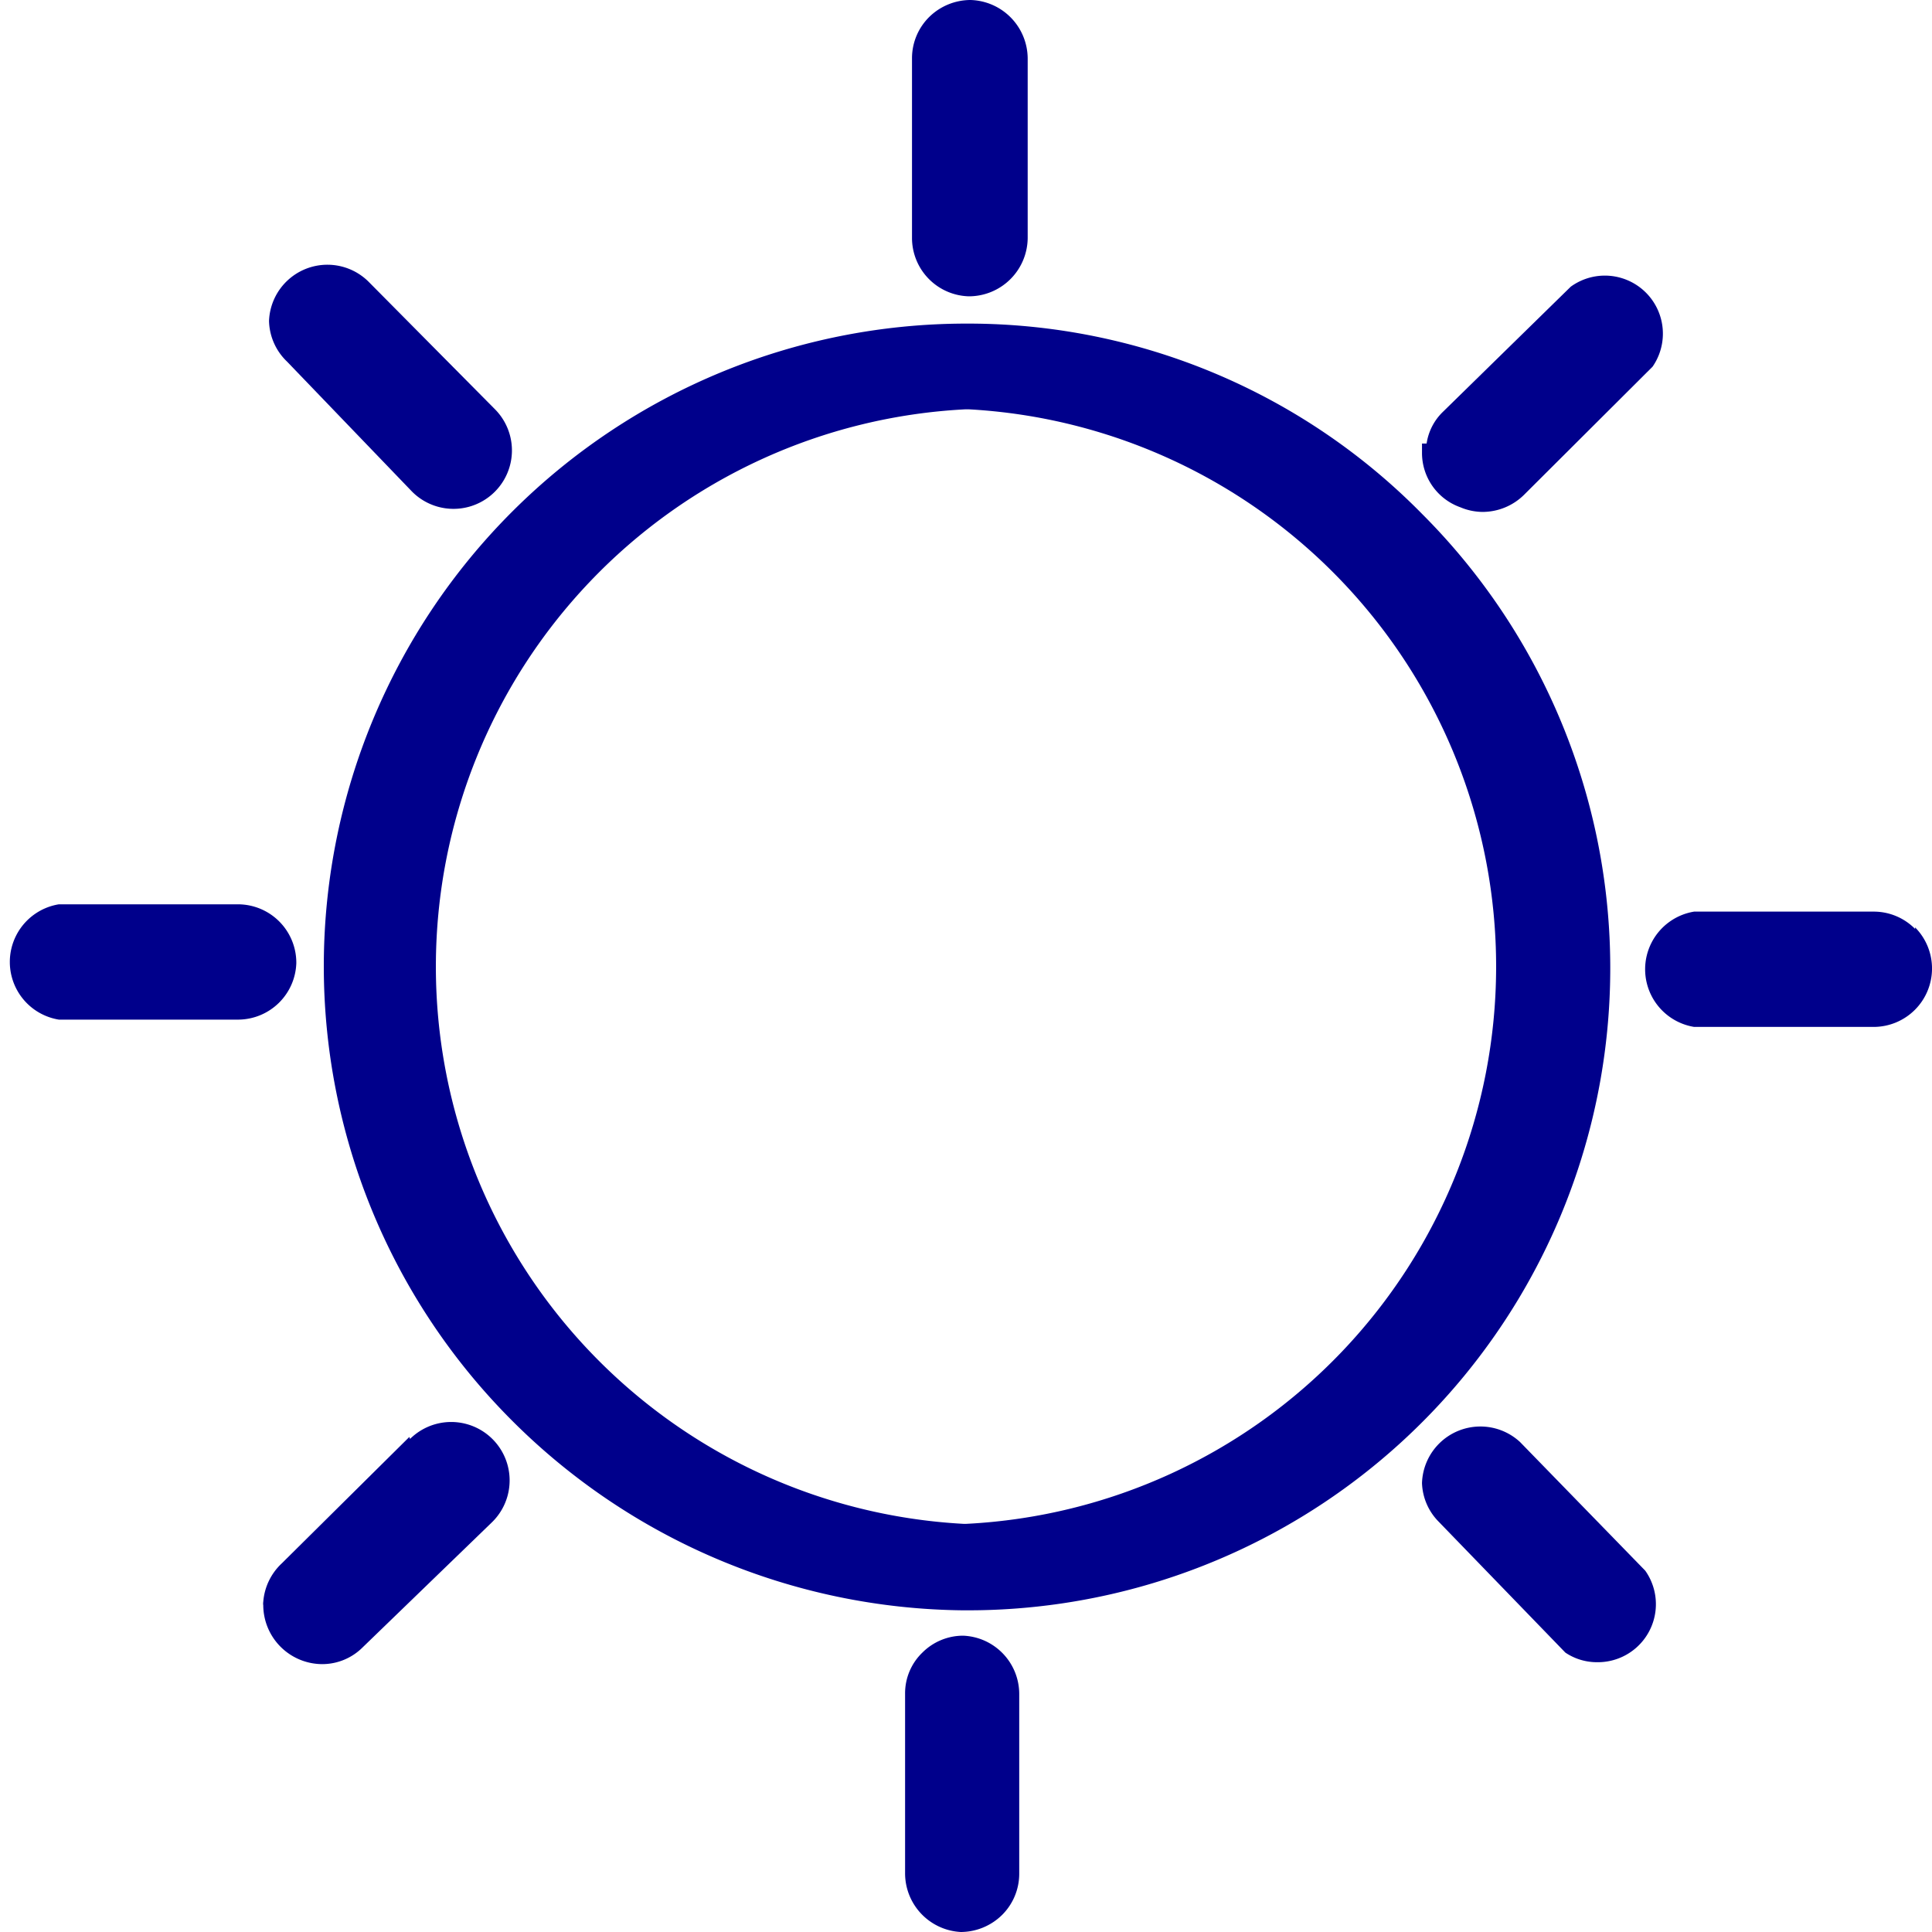
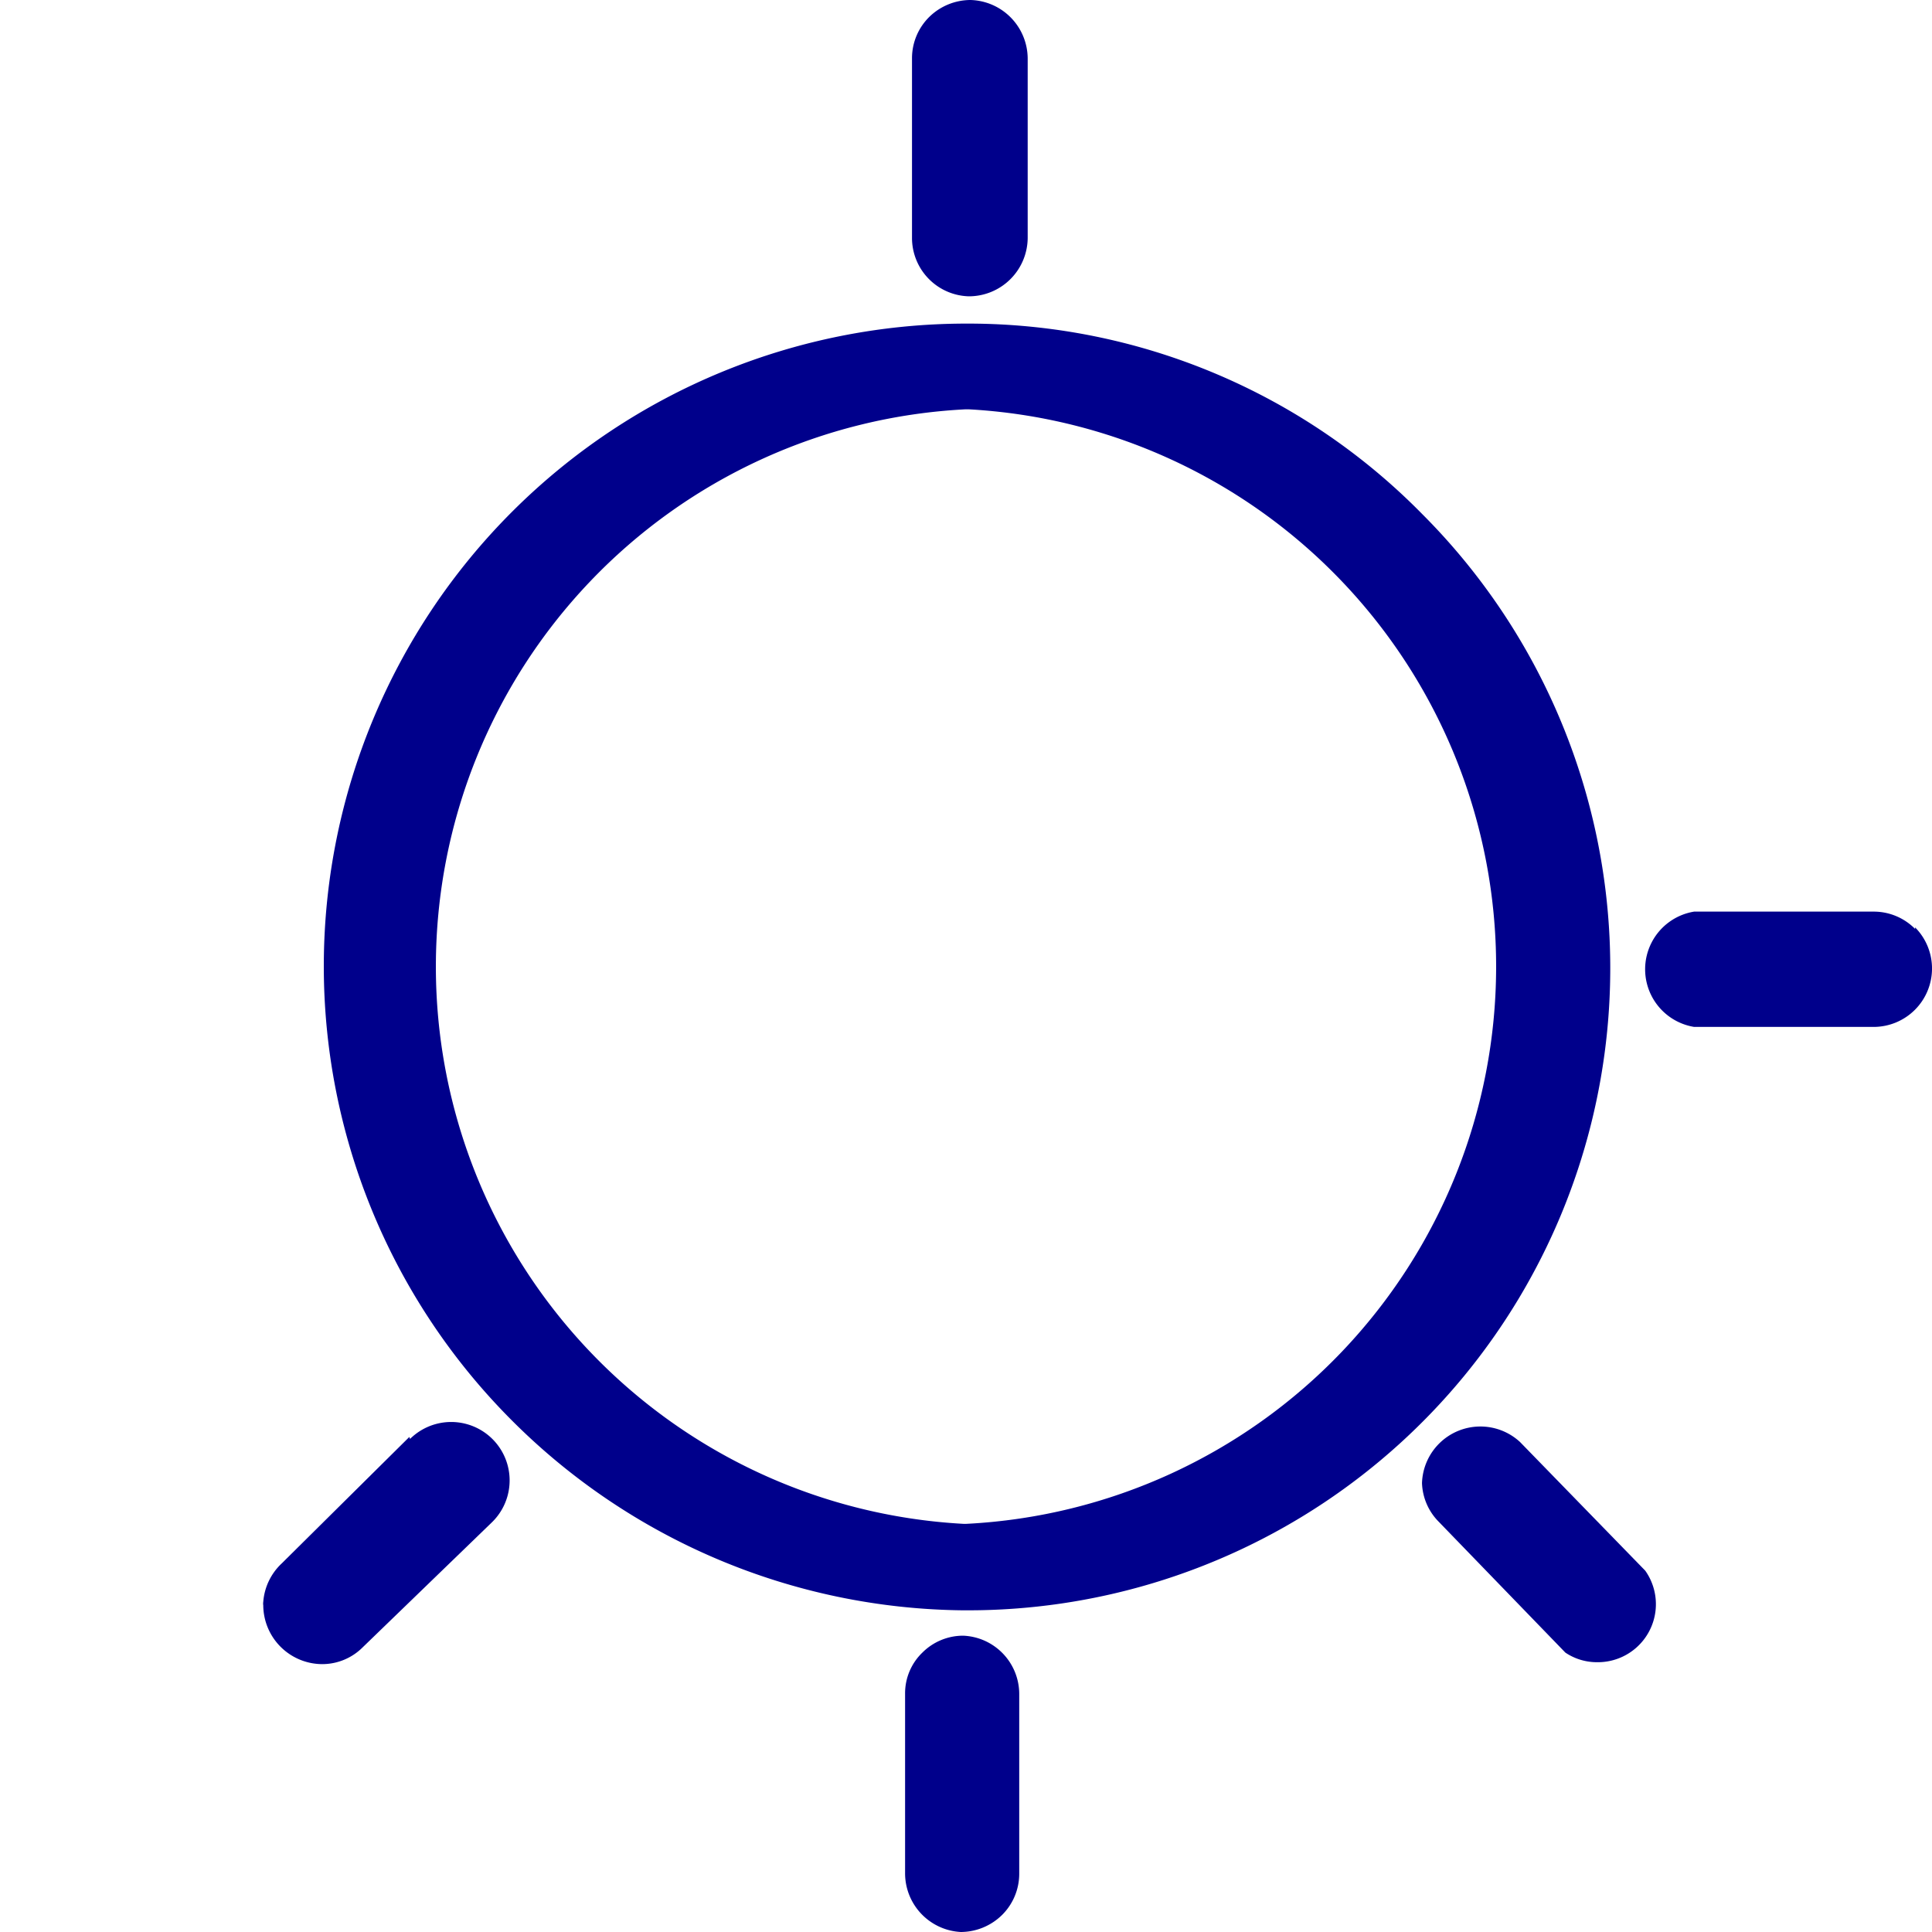
<svg xmlns="http://www.w3.org/2000/svg" fill="darkBlue" viewBox="0 0 50.27 50.27">
  <path d="M37,13.37A16.56,16.56,0,0,0,25.21,8.42h-.08A16.72,16.72,0,0,0,13.26,36.9a16.82,16.82,0,0,0,11.8,5h.08A16.71,16.71,0,0,0,37,13.37ZM25.14,39.65h-.07a14.52,14.52,0,0,1,.06-29h.07a14.52,14.52,0,0,1-.06,29Z" />
  <path d="M49.83,24.17a1.51,1.51,0,0,0-1.07-.45l-4.68,0h0a1.52,1.52,0,0,0,0,3l4.67,0h0a1.52,1.52,0,0,0,1.08-2.59Z" />
-   <path d="M7.71,25.06A1.52,1.52,0,0,0,6.2,23.53l-4.67,0h0a1.52,1.52,0,0,0,0,3l4.68,0h0A1.52,1.52,0,0,0,7.71,25.06Z" />
  <path d="M25.06,42.56h0A1.5,1.5,0,0,0,24,43a1.47,1.47,0,0,0-.45,1.07l0,4.67A1.53,1.53,0,0,0,25,50.27h0a1.54,1.54,0,0,0,1.07-.44,1.51,1.51,0,0,0,.45-1.07l0-4.68A1.52,1.52,0,0,0,25.06,42.56Z" />
  <path d="M25.21,7.71h0A1.53,1.53,0,0,0,26.74,6.2l0-4.67A1.53,1.53,0,0,0,25.25,0h0a1.54,1.54,0,0,0-1.07.44,1.51,1.51,0,0,0-.45,1.07l0,4.68A1.52,1.52,0,0,0,25.21,7.71Z" />
  <path d="M39.55,37.52A1.52,1.52,0,0,0,37,38.59h0a1.5,1.5,0,0,0,.43,1L40.73,43a1.47,1.47,0,0,0,.83.25,1.51,1.51,0,0,0,1.25-2.38Z" />
-   <path d="M10.72,12.79a1.52,1.52,0,0,0,2.16-2.14L9.58,7.32A1.52,1.52,0,0,0,7,8.35H7a1.51,1.51,0,0,0,.47,1.06Z" />
-   <path d="M38,13.2a1.51,1.51,0,0,0,.58.12,1.54,1.54,0,0,0,1.07-.44L43,9.54a1.51,1.51,0,0,0-2.13-2.08l-3.33,3.26a1.44,1.44,0,0,0-.42.82H37v.25A1.5,1.5,0,0,0,38,13.2Z" />
  <path d="M10.65,37.39,7.33,40.68a1.53,1.53,0,0,0-.48,1,.29.29,0,0,0,0,.09,1.54,1.54,0,0,0,1.53,1.53,1.49,1.49,0,0,0,1.06-.44l3.37-3.26a1.52,1.52,0,0,0-2.14-2.16Z" />
</svg>